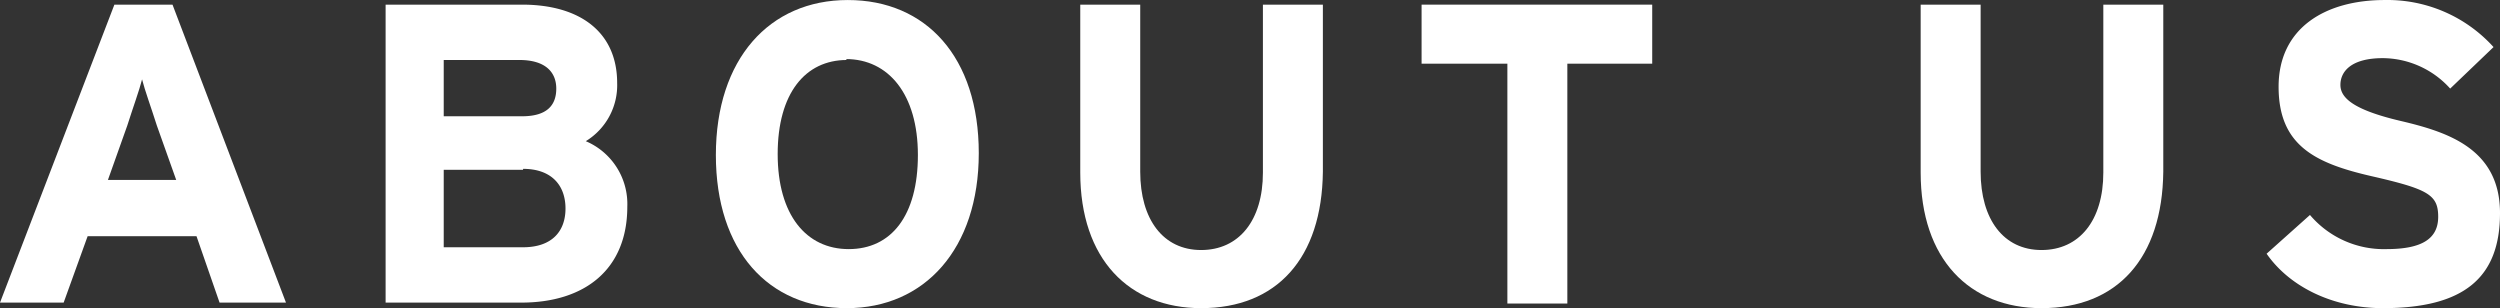
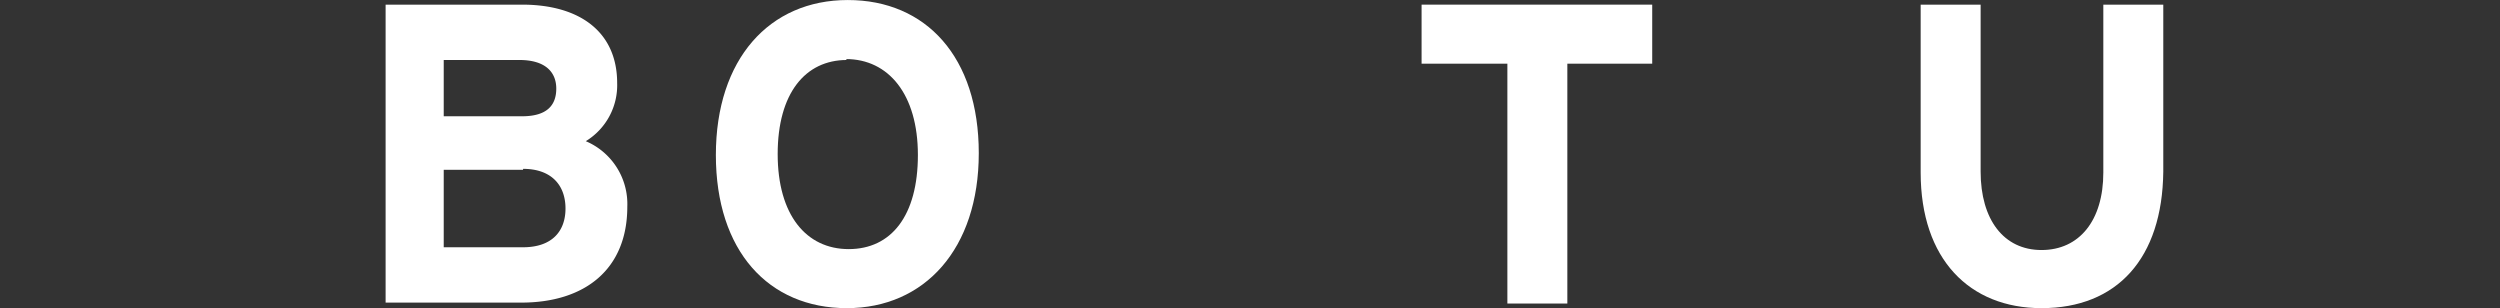
<svg xmlns="http://www.w3.org/2000/svg" width="271" height="33.403" viewBox="0 0 271 33.403">
  <rect x="0" y="0" width="271" height="33.403" fill="#333333" stroke="none" />
  <defs>
    <style>.a{fill:#fff;}</style>
  </defs>
  <g transform="translate(135.5 16.701)">
    <g transform="translate(-135.5 -16.701)">
-       <path class="a" d="M23.8,32.8l-2.5-7.2H9.5L6.9,32.8H0L12.4.5h6.3L31,32.8ZM17,13.6c-.6-1.9-1.3-3.8-1.6-5-.3,1.2-1,3.1-1.6,5l-2.1,5.9h7.4Z" transform="translate(0 0.003)" />
      <path class="a" d="M56.5,32.8H41.8V.5H56.6c6.3,0,10.3,3,10.3,8.5a7.1,7.1,0,0,1-3.4,6.3A7.4,7.4,0,0,1,68,22.4C68,29.2,63.4,32.8,56.5,32.8ZM56.3,6.5H48.1v6.1h8.5c2.7,0,3.7-1.2,3.7-3S59.1,6.5,56.3,6.5Zm.4,11.9H48.1v8.4h8.6c3.1,0,4.6-1.7,4.6-4.2s-1.5-4.3-4.6-4.3Z" transform="translate(0 0.003)" />
      <path class="a" d="M91.8,33.4c-8.5,0-14.2-6.2-14.2-16.6S83.4,0,91.9,0s14.2,6.2,14.2,16.6S100.2,33.4,91.8,33.4Zm0-26.9c-4.5,0-7.5,3.6-7.5,10.2S87.4,27,92,27s7.5-3.6,7.5-10.2S96.3,6.4,91.7,6.4Z" transform="translate(0 0.003)" />
-       <path class="a" d="M130.2,33.4c-7.8,0-13.1-5.3-13.1-14.7V.5h6.5V18.6c0,5.2,2.5,8.5,6.6,8.5s6.7-3.2,6.7-8.4V.5h6.5V18.6C143.3,28,138.4,33.4,130.2,33.4Z" transform="translate(0 0.003)" />
      <path class="a" d="M169.9,6.9v26h-6.5V6.9h-9.3V.5h25V6.9Z" transform="translate(0 0.003)" />
      <path class="a" d="M221.3,33.4c-7.8,0-13.1-5.3-13.1-14.7V.5h6.5V18.6c0,5.2,2.5,8.5,6.6,8.5s6.7-3.2,6.7-8.4V.5h6.5V18.6C234.4,28,229.5,33.4,221.3,33.4Z" transform="translate(0 0.003)" />
-       <path class="a" d="M258.3,33.4c-5.4,0-10.1-2.3-12.6-5.9l4.7-4.2a10.5,10.5,0,0,0,8.3,3.7c3.8,0,5.6-1.1,5.6-3.5s-1.1-3-7.2-4.4S247,15.8,247,9.4,252.1,0,258.5,0a15.5,15.5,0,0,1,11.8,5.1l-4.7,4.5a9.9,9.9,0,0,0-7.3-3.3c-3.5,0-4.6,1.5-4.6,2.9s1.4,2.7,6.5,3.9,10.8,3,10.8,10S267.1,33.4,258.3,33.4Z" transform="translate(0 0.003)" />
    </g>
  </g>
</svg>